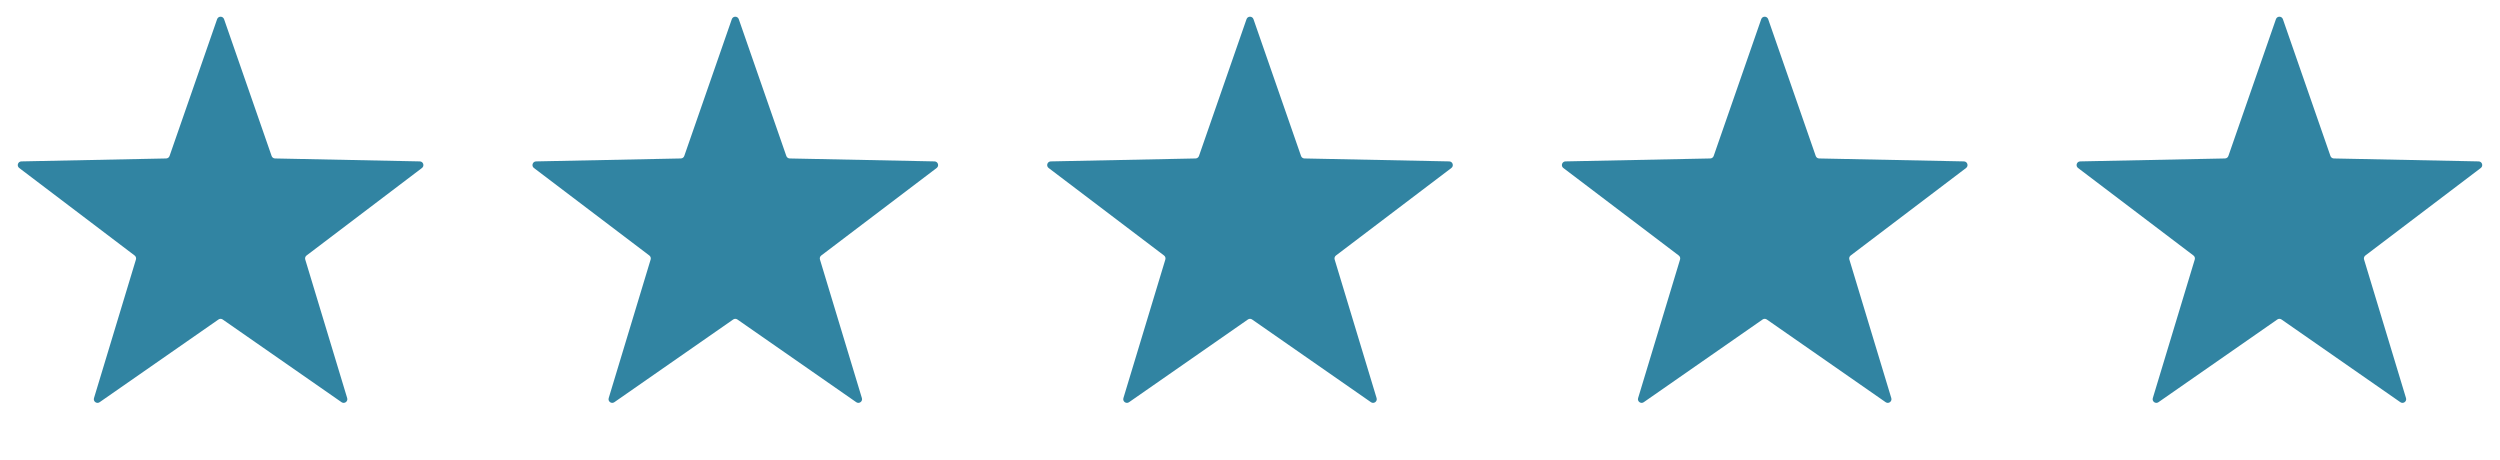
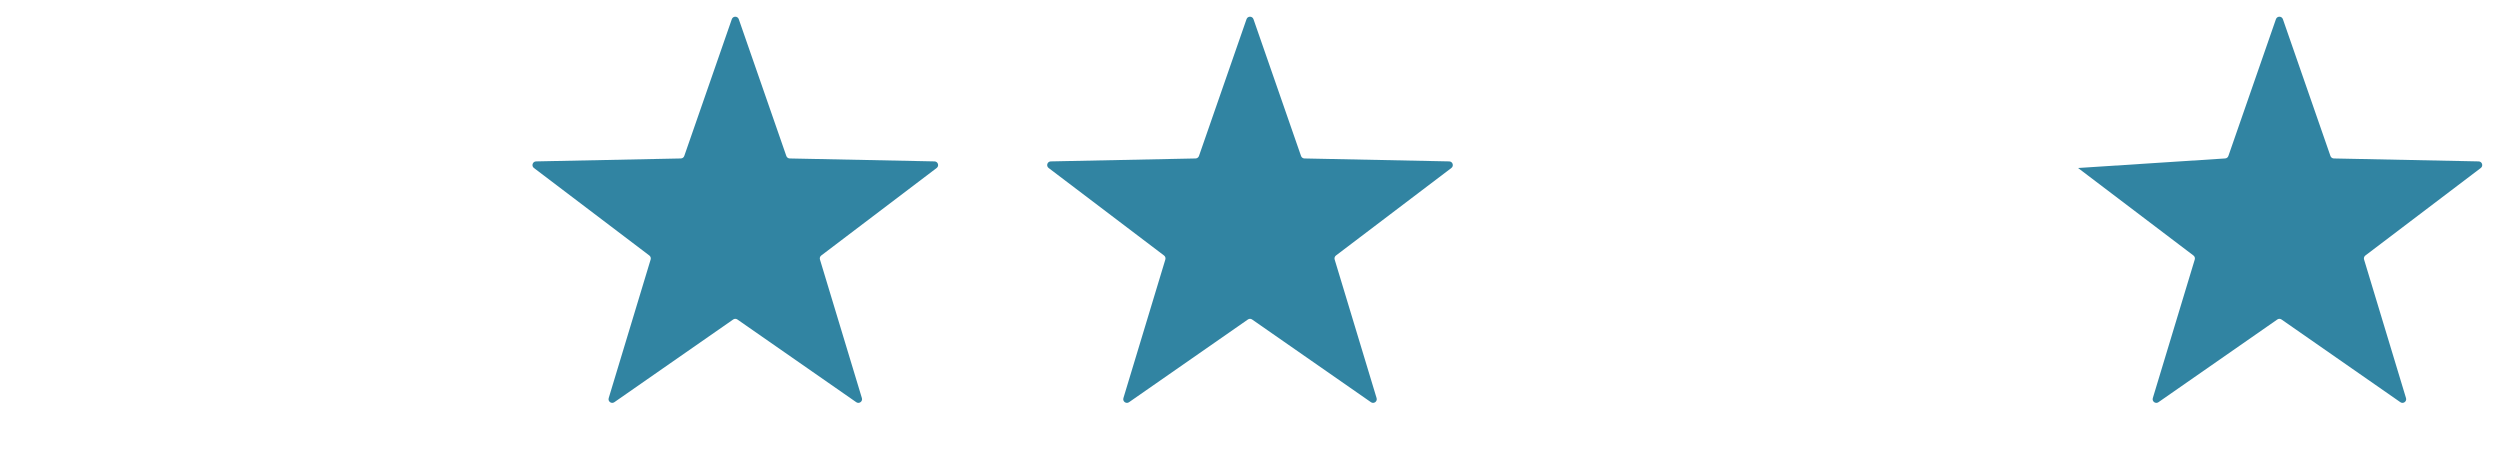
<svg xmlns="http://www.w3.org/2000/svg" width="136" height="25" viewBox="0 0 136 25" fill="none">
-   <path d="M11.811 1.043C11.873 0.864 12.127 0.864 12.189 1.043L14.776 8.485C14.803 8.564 14.877 8.618 14.96 8.62L22.837 8.78C23.027 8.784 23.105 9.025 22.954 9.139L16.676 13.899C16.609 13.95 16.581 14.036 16.605 14.117L18.887 21.657C18.942 21.839 18.737 21.988 18.581 21.88L12.114 17.38C12.046 17.332 11.954 17.332 11.886 17.38L5.419 21.88C5.263 21.988 5.058 21.839 5.113 21.657L7.395 14.117C7.419 14.036 7.391 13.95 7.324 13.899L1.046 9.139C0.895 9.025 0.973 8.784 1.163 8.78L9.039 8.62C9.123 8.618 9.197 8.564 9.224 8.485L11.811 1.043Z" fill="#3184A2" />
  <path d="M39.811 1.043C39.873 0.864 40.127 0.864 40.189 1.043L42.776 8.485C42.803 8.564 42.877 8.618 42.961 8.62L50.837 8.78C51.027 8.784 51.105 9.025 50.954 9.139L44.676 13.899C44.609 13.95 44.581 14.036 44.605 14.117L46.887 21.657C46.942 21.839 46.737 21.988 46.581 21.88L40.114 17.38C40.046 17.332 39.954 17.332 39.886 17.38L33.419 21.88C33.263 21.988 33.058 21.839 33.113 21.657L35.395 14.117C35.419 14.036 35.391 13.95 35.324 13.899L29.046 9.139C28.895 9.025 28.973 8.784 29.163 8.78L37.039 8.62C37.123 8.618 37.197 8.564 37.224 8.485L39.811 1.043Z" fill="#3184A2" />
  <path d="M67.811 1.043C67.873 0.864 68.127 0.864 68.189 1.043L70.776 8.485C70.803 8.564 70.877 8.618 70.96 8.62L78.837 8.78C79.027 8.784 79.105 9.025 78.954 9.139L72.676 13.899C72.609 13.95 72.581 14.036 72.605 14.117L74.887 21.657C74.942 21.839 74.737 21.988 74.581 21.88L68.114 17.38C68.046 17.332 67.954 17.332 67.886 17.38L61.419 21.88C61.263 21.988 61.058 21.839 61.113 21.657L63.395 14.117C63.419 14.036 63.391 13.95 63.324 13.899L57.046 9.139C56.895 9.025 56.973 8.784 57.163 8.78L65.04 8.62C65.123 8.618 65.197 8.564 65.224 8.485L67.811 1.043Z" fill="#3184A2" />
-   <path d="M95.811 1.043C95.873 0.864 96.127 0.864 96.189 1.043L98.776 8.485C98.803 8.564 98.877 8.618 98.96 8.62L106.837 8.78C107.027 8.784 107.105 9.025 106.954 9.139L100.676 13.899C100.609 13.95 100.581 14.036 100.605 14.117L102.887 21.657C102.942 21.839 102.737 21.988 102.581 21.88L96.114 17.38C96.046 17.332 95.954 17.332 95.886 17.38L89.419 21.88C89.263 21.988 89.058 21.839 89.113 21.657L91.395 14.117C91.419 14.036 91.391 13.95 91.324 13.899L85.046 9.139C84.895 9.025 84.973 8.784 85.163 8.78L93.04 8.62C93.123 8.618 93.197 8.564 93.224 8.485L95.811 1.043Z" fill="#3184A2" />
-   <path d="M123.811 1.043C123.873 0.864 124.127 0.864 124.189 1.043L126.776 8.485C126.803 8.564 126.877 8.618 126.961 8.62L134.837 8.78C135.027 8.784 135.105 9.025 134.954 9.139L128.676 13.899C128.609 13.95 128.581 14.036 128.605 14.117L130.887 21.657C130.942 21.839 130.737 21.988 130.581 21.88L124.114 17.38C124.046 17.332 123.954 17.332 123.886 17.38L117.419 21.88C117.263 21.988 117.058 21.839 117.113 21.657L119.395 14.117C119.419 14.036 119.391 13.95 119.324 13.899L113.046 9.139C112.895 9.025 112.973 8.784 113.163 8.78L121.039 8.62C121.123 8.618 121.197 8.564 121.224 8.485L123.811 1.043Z" fill="#3184A2" />
+   <path d="M123.811 1.043C123.873 0.864 124.127 0.864 124.189 1.043L126.776 8.485C126.803 8.564 126.877 8.618 126.961 8.62L134.837 8.78C135.027 8.784 135.105 9.025 134.954 9.139L128.676 13.899C128.609 13.95 128.581 14.036 128.605 14.117L130.887 21.657C130.942 21.839 130.737 21.988 130.581 21.88L124.114 17.38C124.046 17.332 123.954 17.332 123.886 17.38L117.419 21.88C117.263 21.988 117.058 21.839 117.113 21.657L119.395 14.117C119.419 14.036 119.391 13.95 119.324 13.899L113.046 9.139L121.039 8.62C121.123 8.618 121.197 8.564 121.224 8.485L123.811 1.043Z" fill="#3184A2" />
</svg>